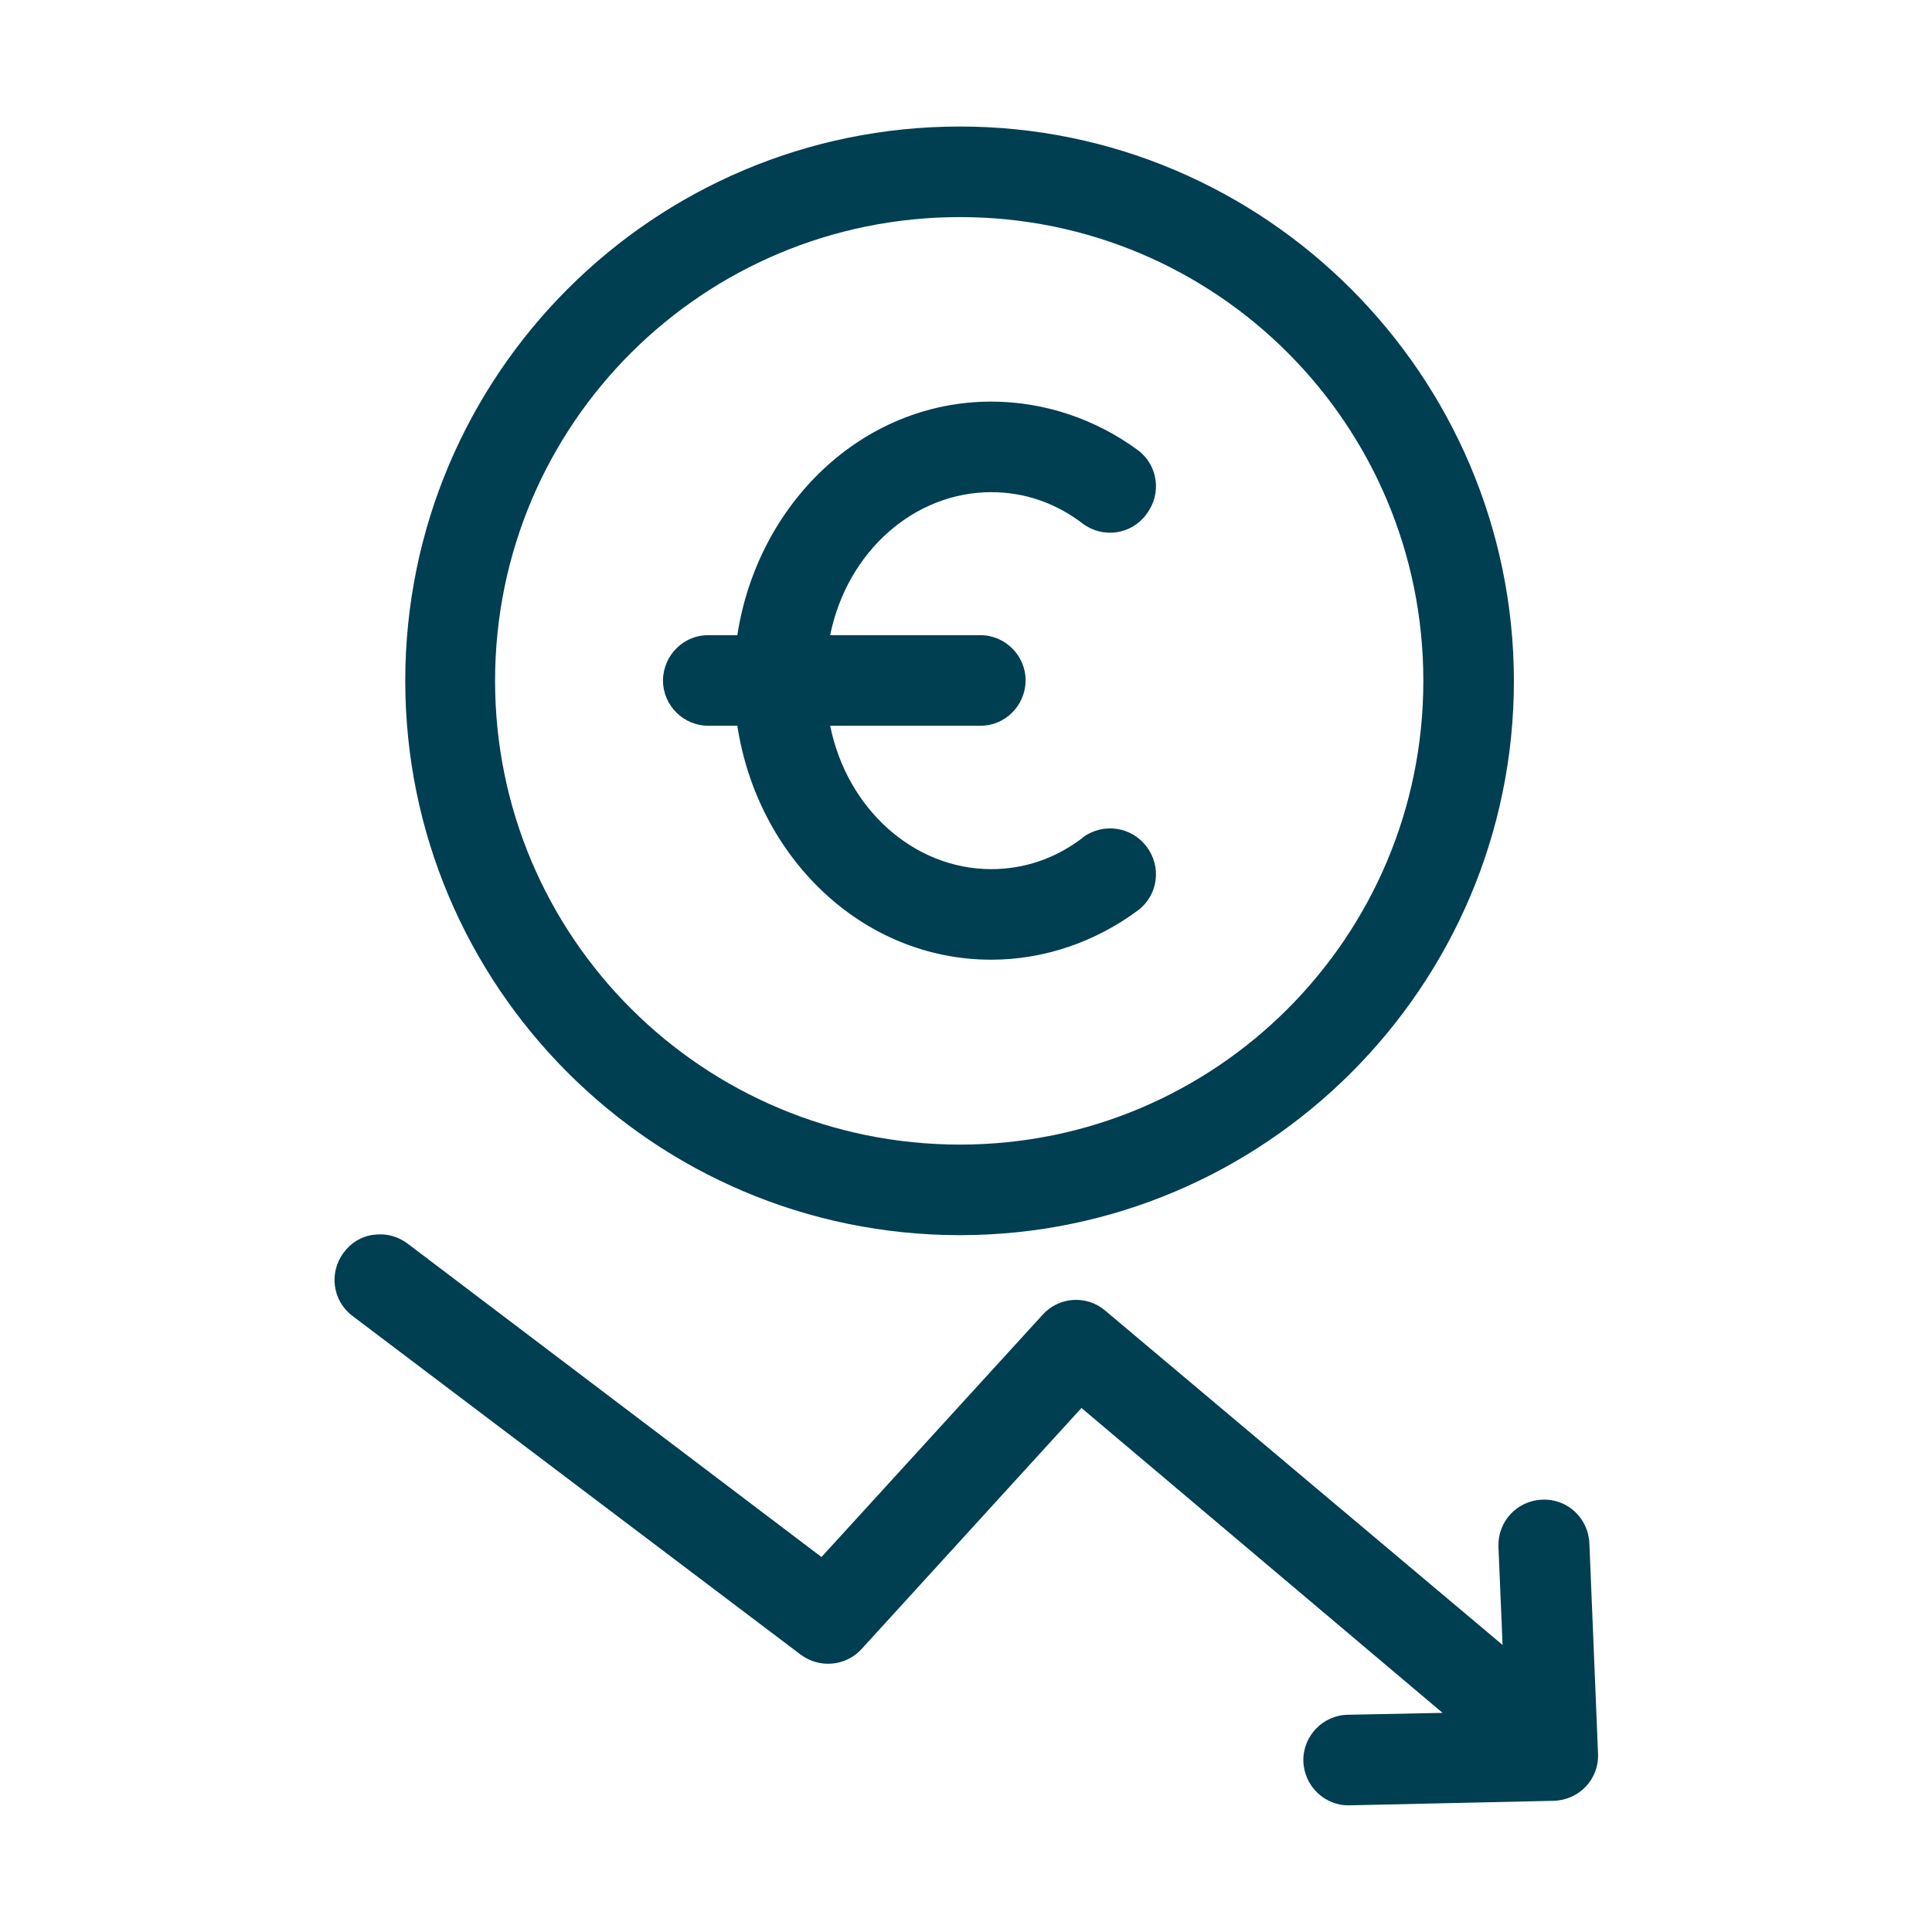
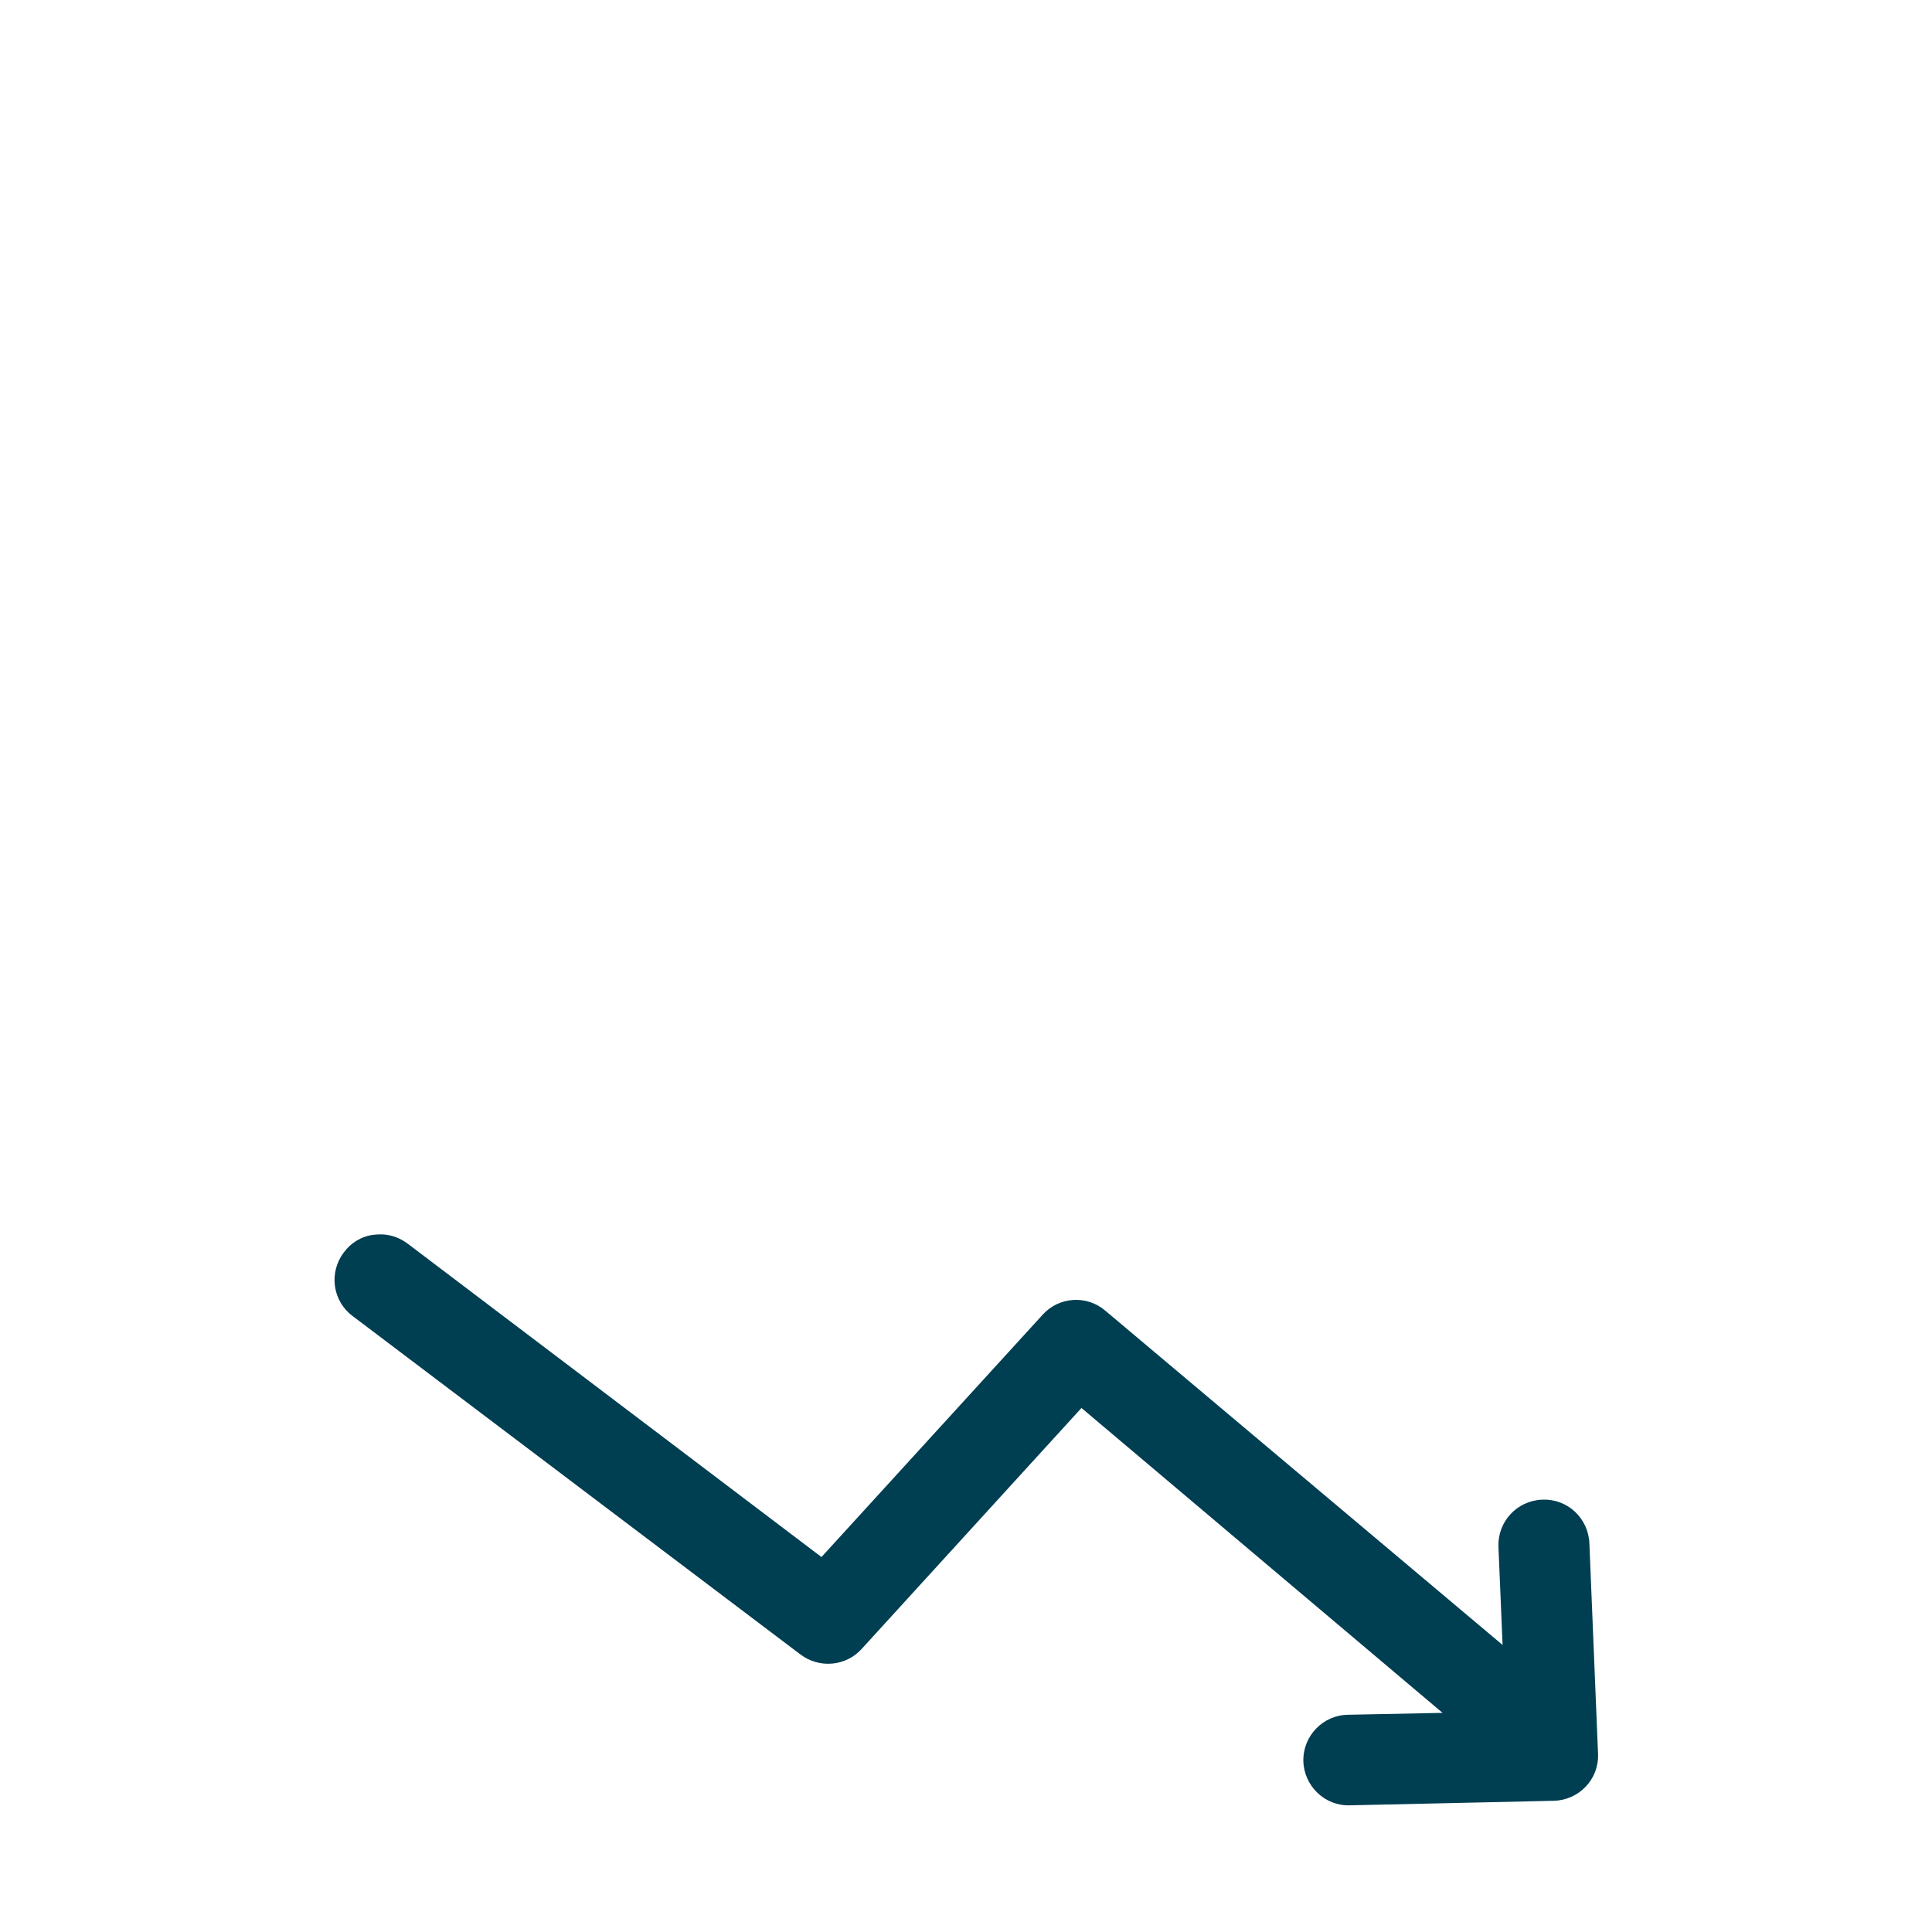
<svg xmlns="http://www.w3.org/2000/svg" version="1.1" id="Layer_1" x="0px" y="0px" viewBox="0 0 512 512" style="enable-background:new 0 0 512 512;" xml:space="preserve">
  <style type="text/css">
	.st0{fill:#003E52;}
</style>
  <g transform="translate(1083.7 270.93)">
-     <path class="st0" d="M-829.3-237.4c-81.3,0-147,65.9-147,146.9s65.8,146.9,147,146.9c80.8,0,146.8-65.9,146.8-146.9   C-682.6-171.5-748.5-237.4-829.3-237.4z M-829.3-213.4c67.9,0,122.8,54.9,122.8,122.9s-55,122.9-122.8,122.9   c-68,0-123.2-54.9-123.2-122.9S-897.4-213.4-829.3-213.4z" />
    <path class="st0" d="M-982.4,56.2c-0.8,0-1.5,0-2.3,0.1c-3.2,0.4-6,2.1-7.9,4.7c-4,5.3-3,12.8,2.3,16.8l118.7,89.7   c5,3.8,12.1,3.2,16.3-1.5l58.2-63.8l95.7,80.8l-25.1,0.5c-6.6,0.1-11.9,5.6-11.8,12.2v0.1c0.2,6.6,5.7,11.9,12.3,11.7l0,0l54.1-1.2   c6.6-0.2,11.9-5.6,11.7-12.3v-0.1l-2.3-55.9c-0.3-6.6-5.8-11.8-12.5-11.5c0,0,0,0-0.1,0c-6.6,0.3-11.7,5.8-11.5,12.4l1.1,26.1   l-105.3-88.6c-4.9-4.2-12.3-3.7-16.6,1.1l-58.6,64.2l-109.6-83C-977.6,57.2-979.9,56.3-982.4,56.2L-982.4,56.2z" />
-     <path class="st0" d="M-821-164.5c-34.4,0-62,27.3-67.3,61.9h-7.6c-6.6-0.1-12,5.3-12.1,11.9v0.1c0,6.6,5.4,12,12,12h0.1h7.6   c5.3,34.7,32.9,62,67.3,62c14,0,27.6-4.7,38.9-13.1c5.3-4,6.3-11.5,2.3-16.8c-3.9-5.3-11.4-6.5-16.8-2.6c-0.1,0.1-0.2,0.1-0.2,0.2   c-7.2,5.5-15.5,8.3-24.2,8.3c-20.4,0-38.2-15.8-42.7-38h39.7c6.6,0.1,12-5.3,12.1-11.9v-0.1c0-6.6-5.4-12-12-12h-0.1h-39.7   c4.5-22.2,22.3-37.9,42.7-37.9c8.7,0,17,2.8,24.2,8.3c5.3,4,12.8,3,16.8-2.3c0.1-0.1,0.1-0.2,0.2-0.3c4-5.3,3-12.8-2.3-16.8   C-793.4-159.9-807-164.5-821-164.5L-821-164.5z" />
  </g>
</svg>